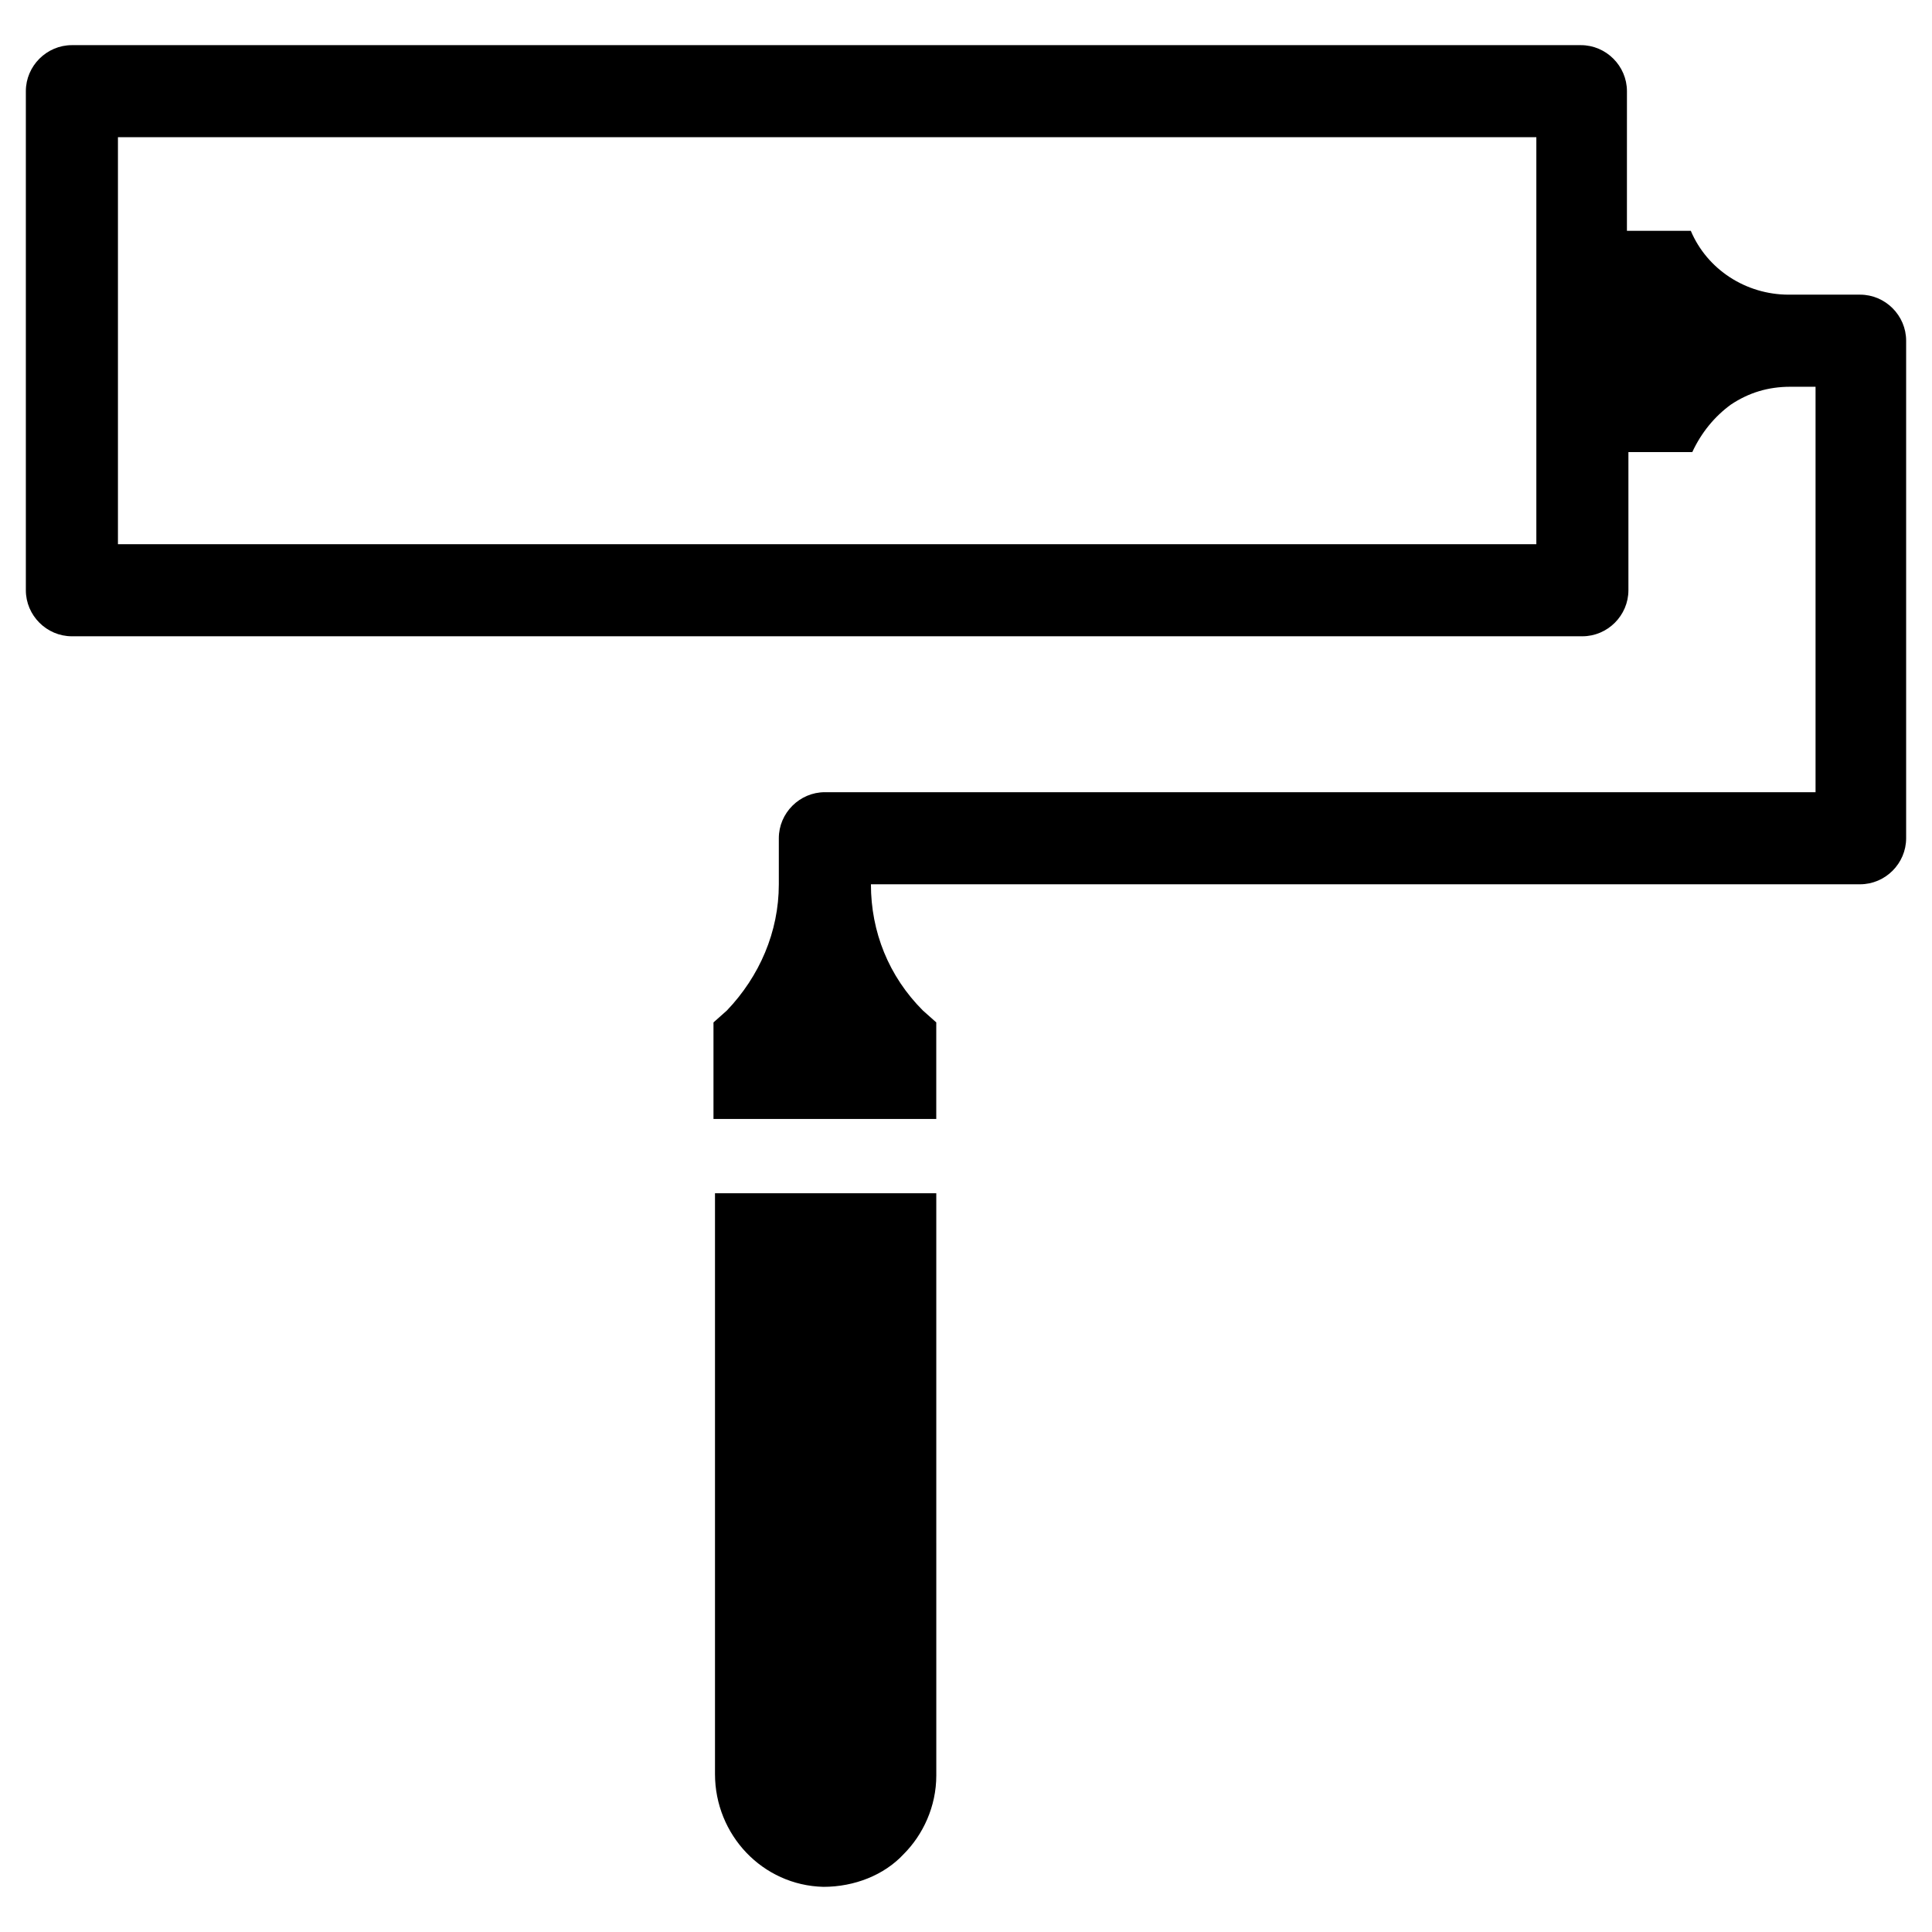
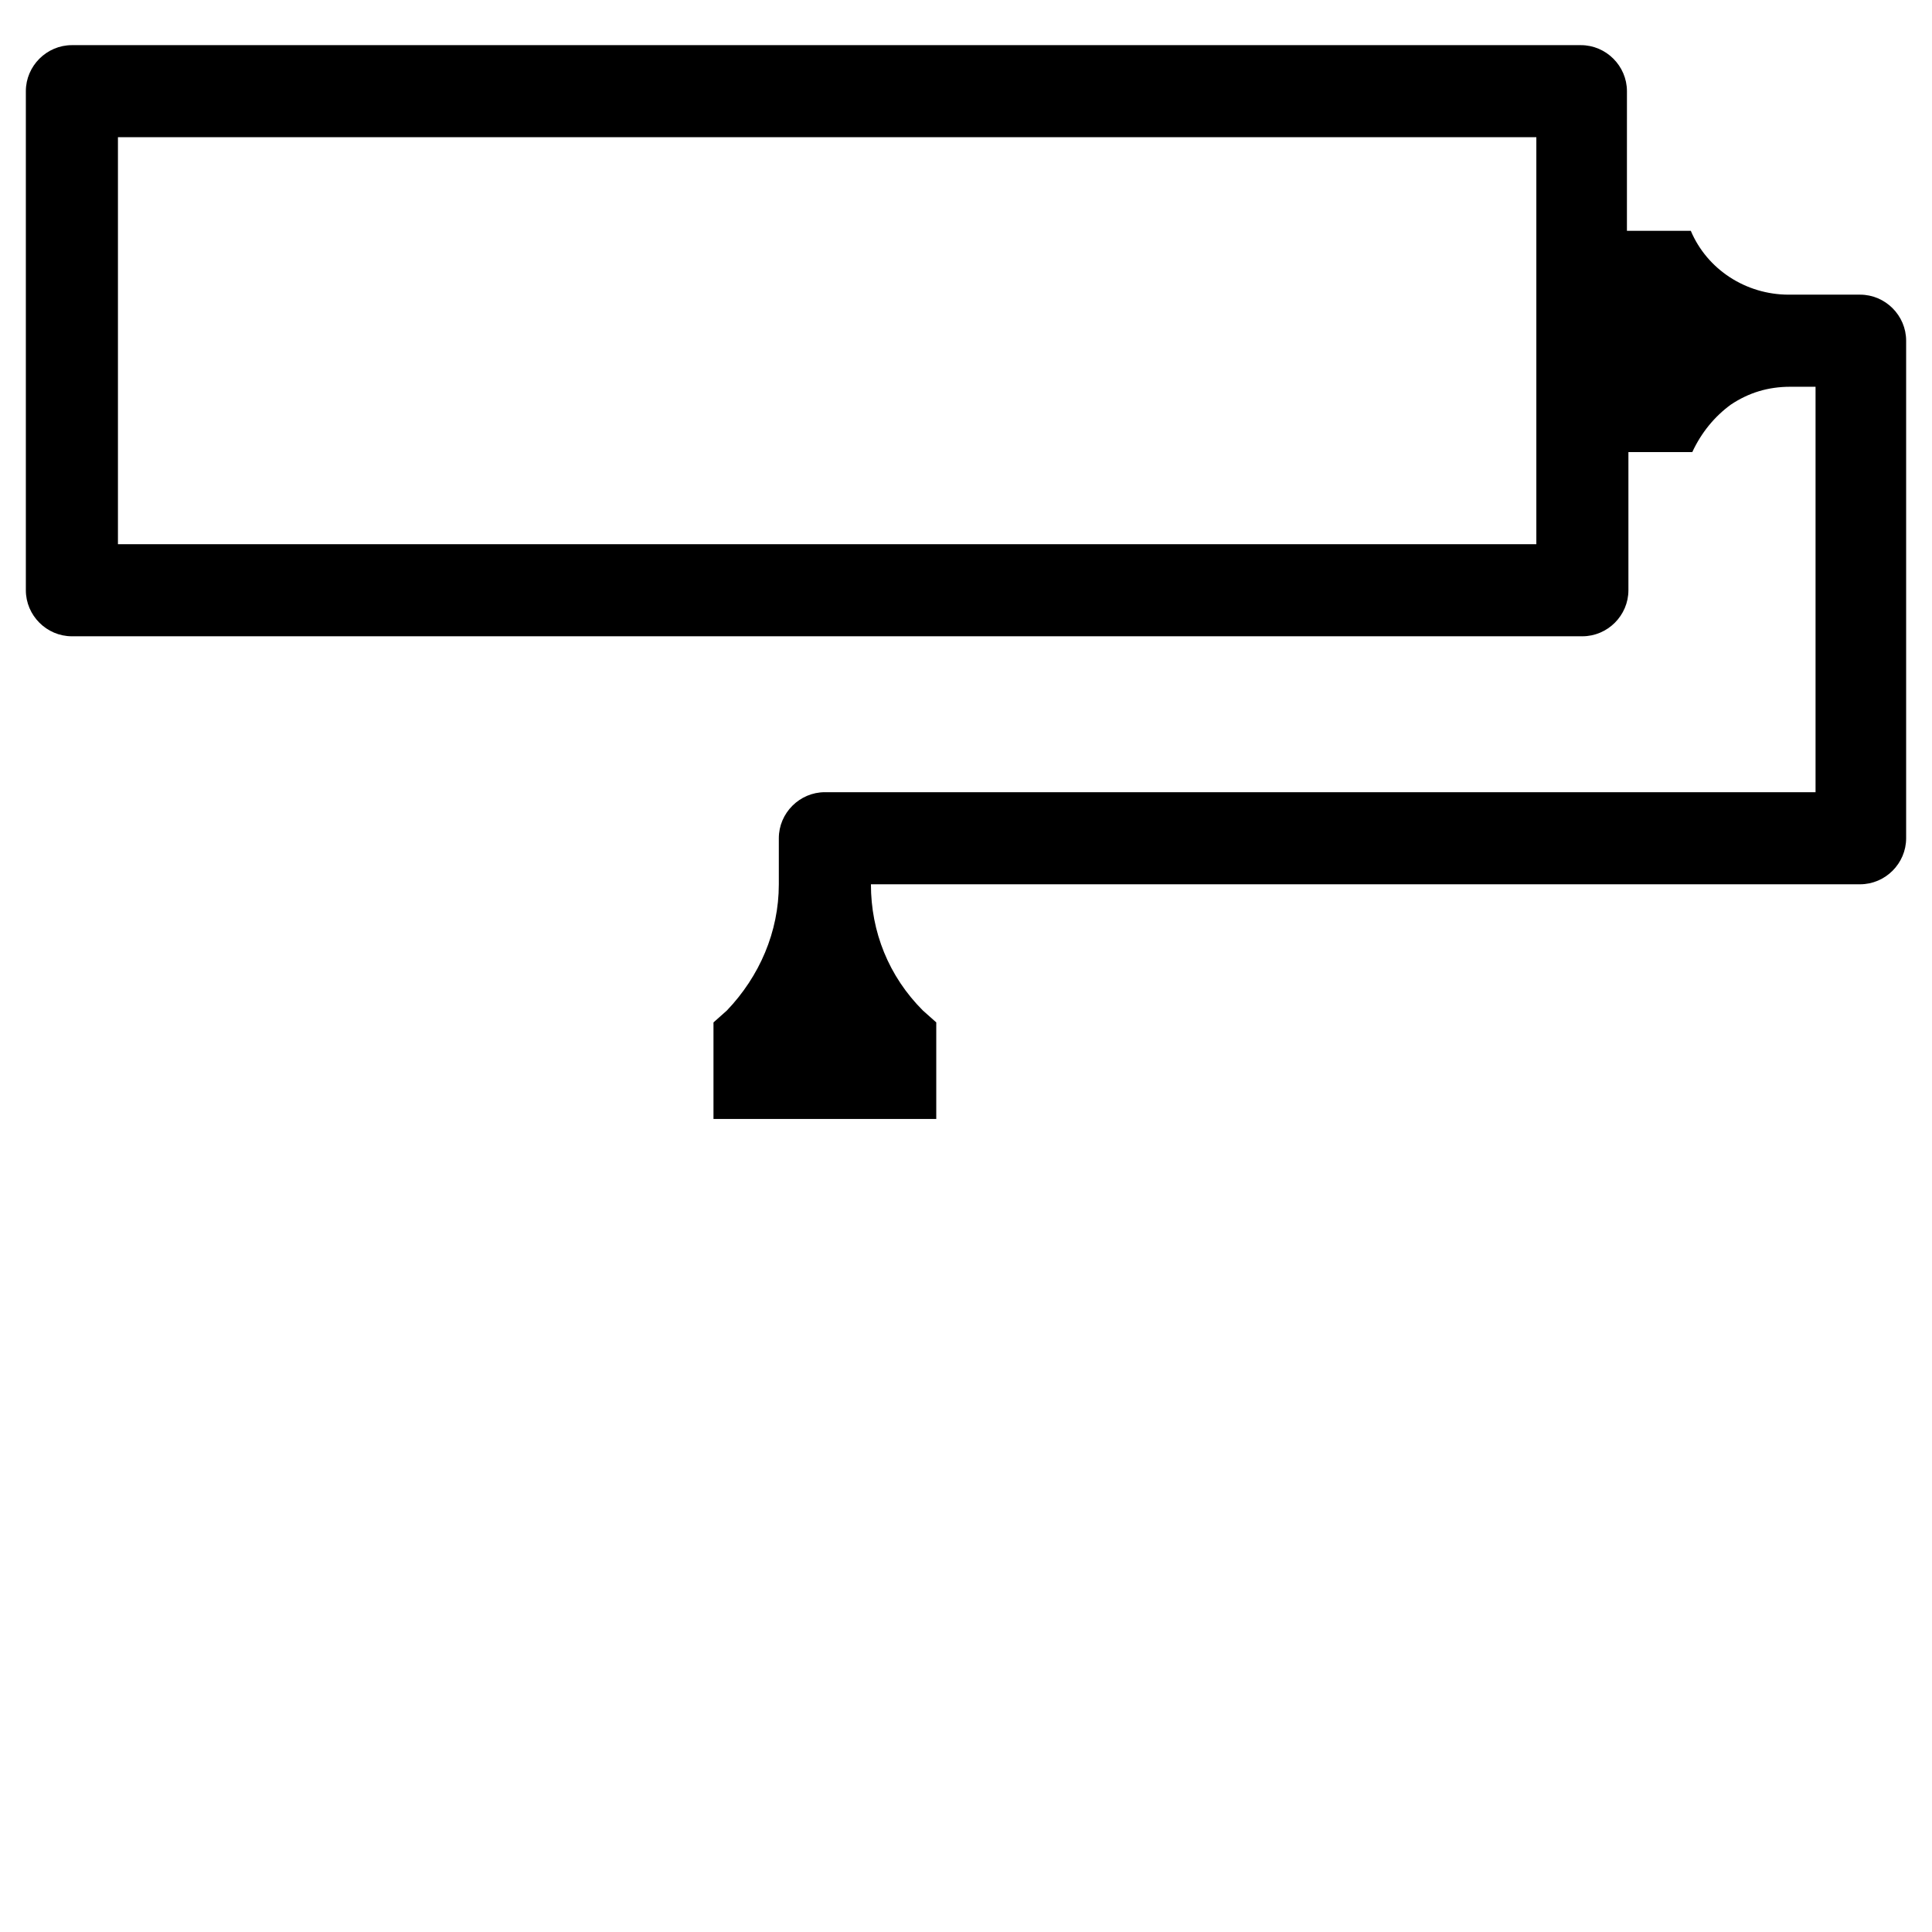
<svg xmlns="http://www.w3.org/2000/svg" fill="#000000" width="800px" height="800px" version="1.1" viewBox="144 144 512 512">
  <g>
-     <path d="m333.48 614.12c0 16.137 12.594 29.52 28.734 29.914 8.266 0 16.137-3.148 21.254-8.66 5.117-5.117 8.66-12.594 8.66-20.859l-0.004-154.29h-58.645z" />
    <path d="m636.95 222.09h-18.895c-11.414 0-21.648-6.691-25.977-16.926h-16.926l0.004-36.996c0-6.691-5.512-12.203-12.203-12.203h-399.9c-6.691 0-12.203 5.512-12.203 12.203v132.25c0 6.691 5.512 12.203 12.203 12.203h400.29c6.691 0 12.203-5.512 12.203-12.203v-36.605h16.926c2.363-5.117 5.902-9.445 10.234-12.594 4.723-3.148 9.84-4.723 15.742-4.723h6.691v107.45l-262.54-0.004c-6.691 0-12.203 5.512-12.203 12.203v12.203c0 12.594-5.117 24.402-13.777 33.457l-3.539 3.148v25.586l59.039-0.004v-25.586l-3.539-3.148c-9.055-9.055-13.777-20.859-13.777-33.457h262.14c6.691 0 12.203-5.512 12.203-12.203v-131.85c0-6.691-5.512-12.203-12.203-12.203zm-85.805 66.125h-375.89v-107.85h375.89z" />
  </g>
</svg>